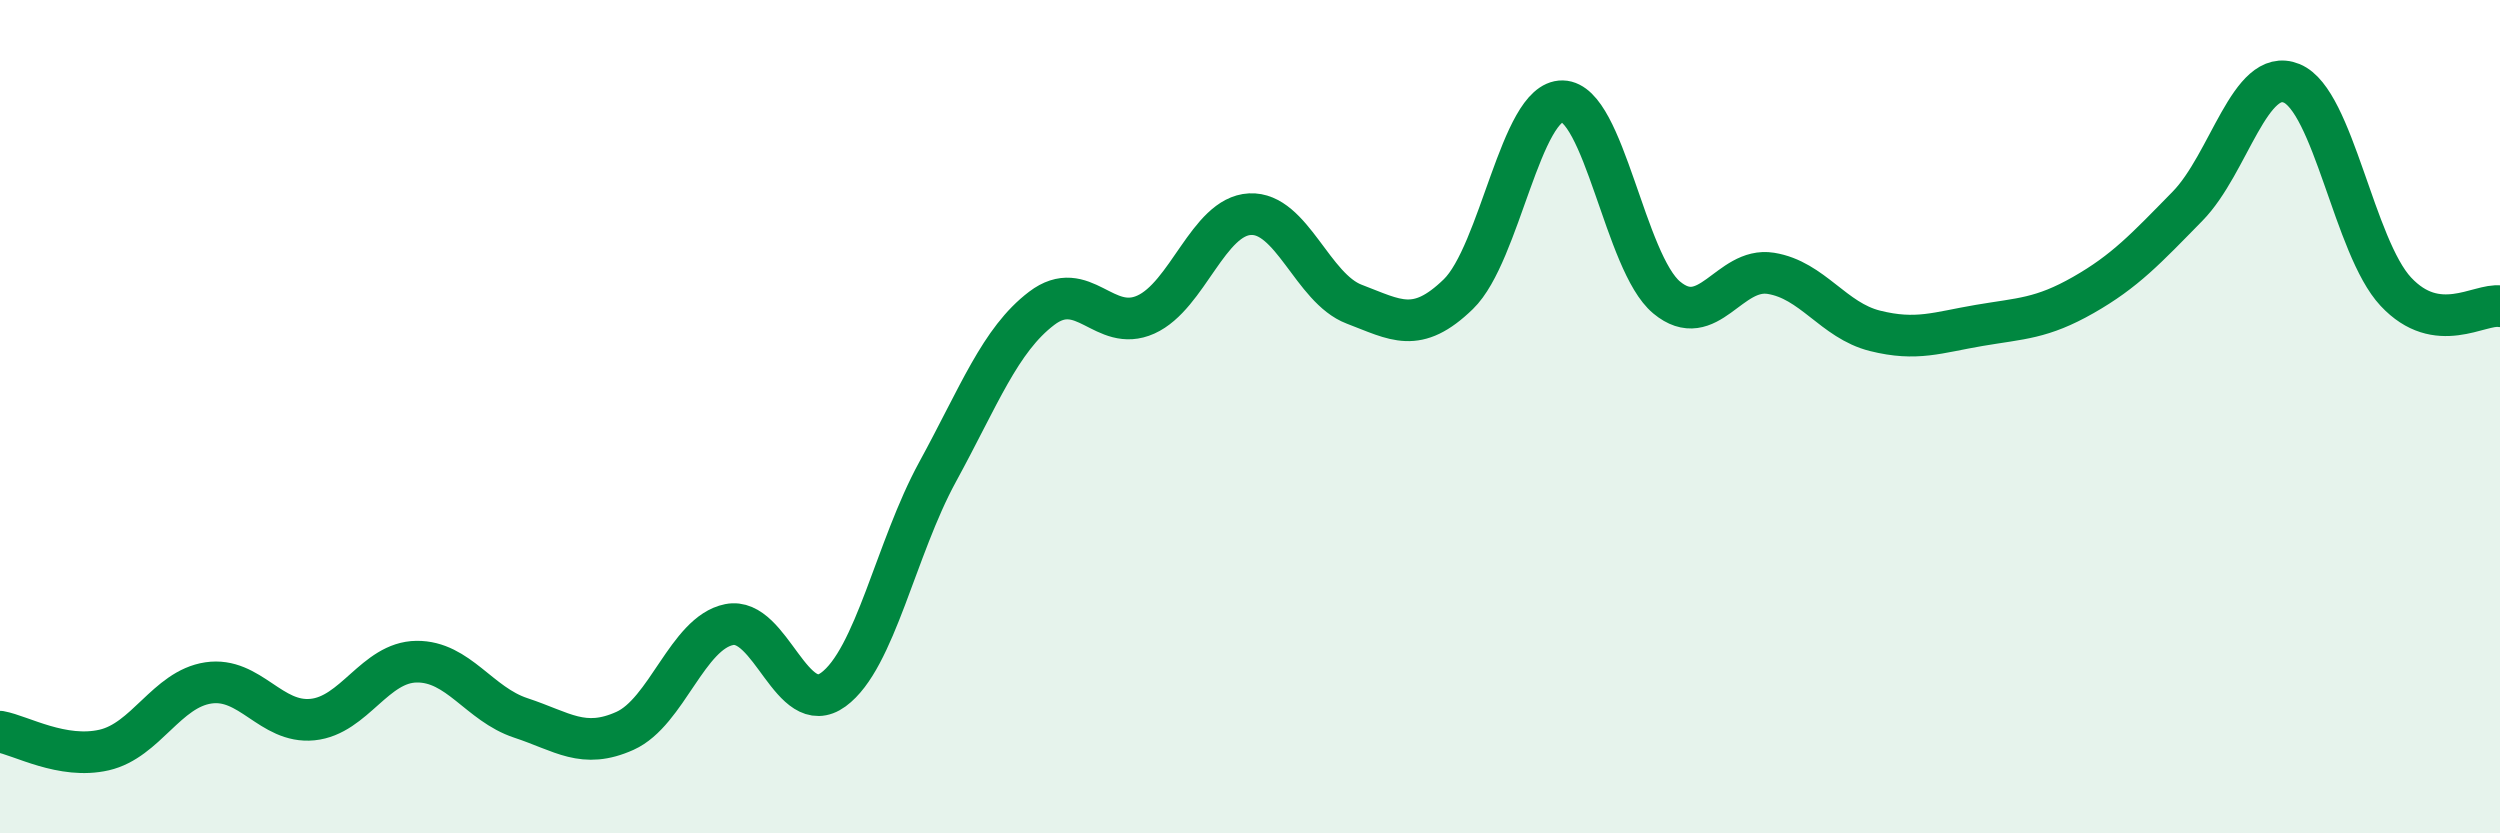
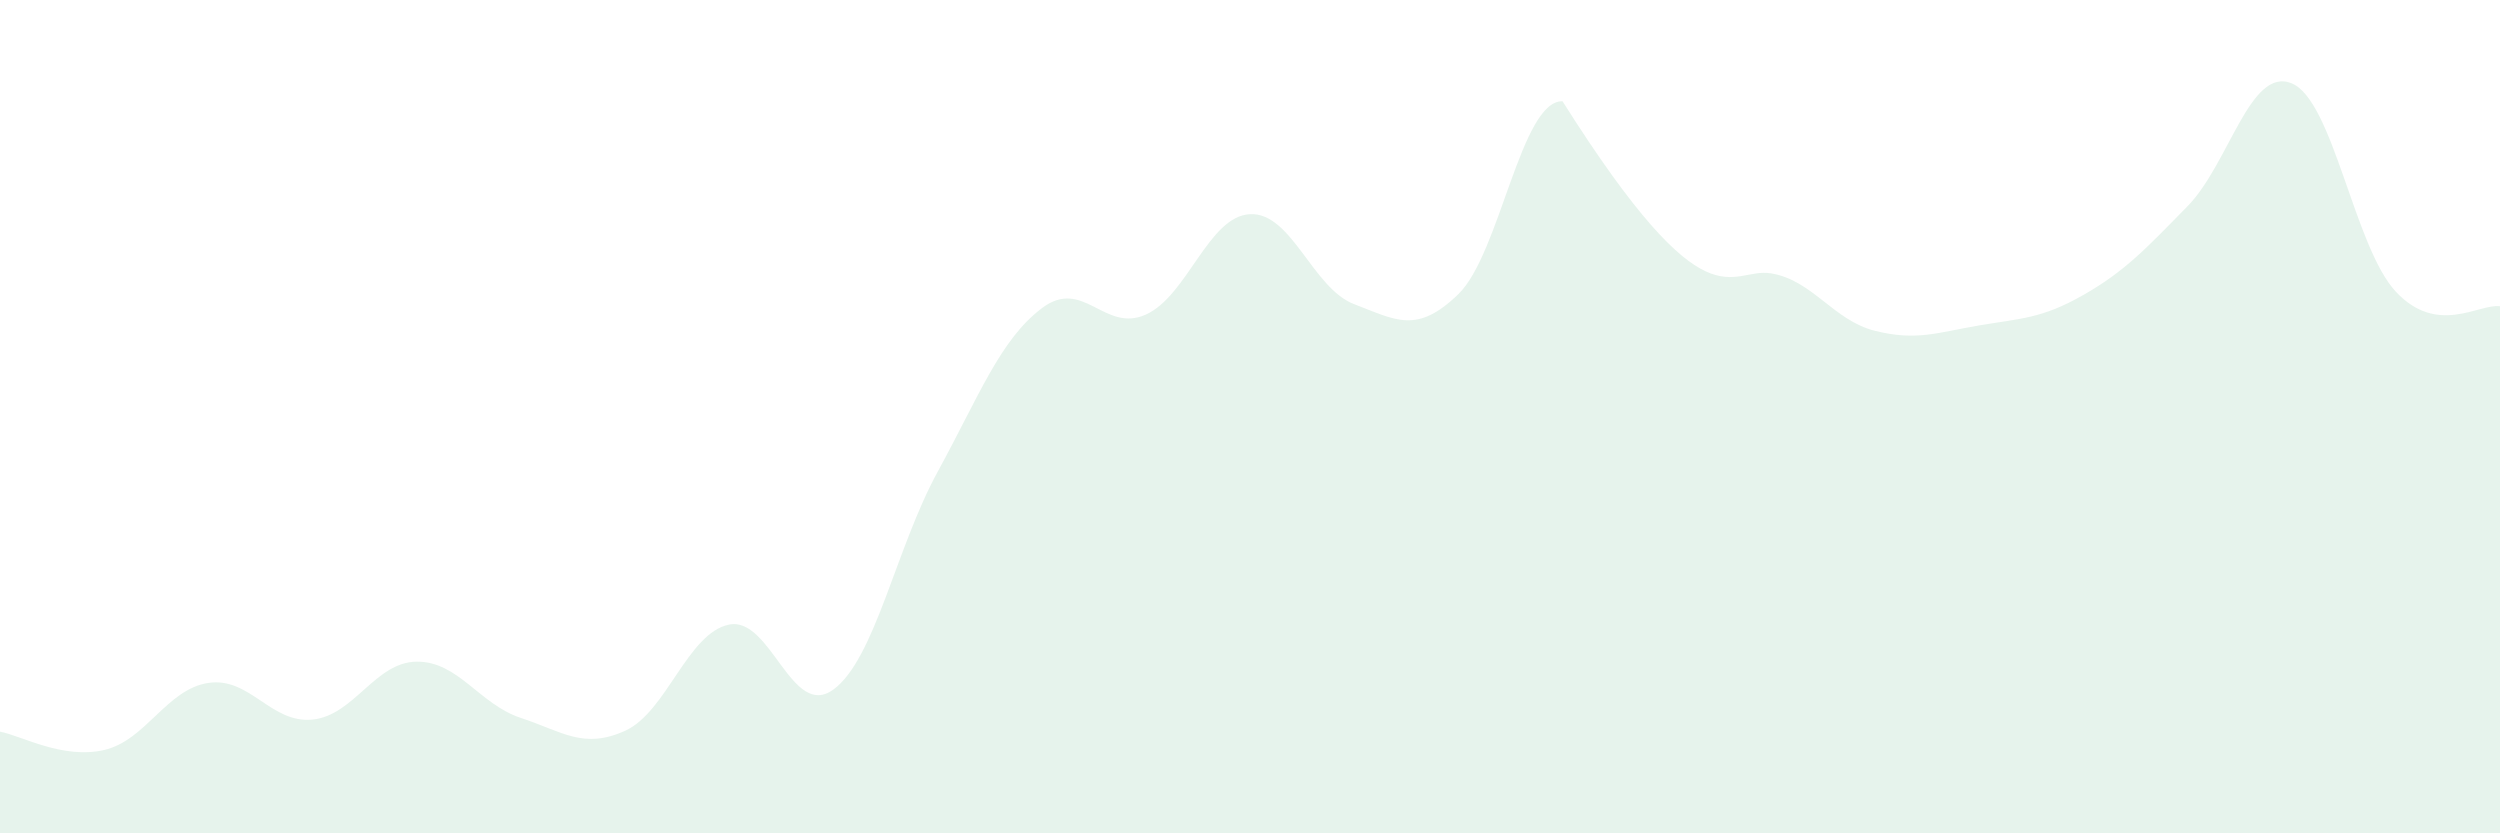
<svg xmlns="http://www.w3.org/2000/svg" width="60" height="20" viewBox="0 0 60 20">
-   <path d="M 0,17.56 C 0.5,17.65 1.5,18.23 2.5,18 C 3.5,17.77 4,16.54 5,16.39 C 6,16.24 6.5,17.37 7.5,17.27 C 8.5,17.17 9,15.89 10,15.88 C 11,15.87 11.5,16.9 12.5,17.23 C 13.5,17.56 14,17.99 15,17.54 C 16,17.09 16.5,15.19 17.5,14.99 C 18.5,14.79 19,17.28 20,16.55 C 21,15.82 21.5,13.16 22.5,11.33 C 23.5,9.5 24,8.16 25,7.4 C 26,6.64 26.5,8 27.5,7.55 C 28.5,7.1 29,5.19 30,5.14 C 31,5.09 31.5,6.92 32.5,7.3 C 33.5,7.68 34,8.03 35,7.06 C 36,6.09 36.5,2.41 37.5,2.43 C 38.5,2.45 39,6.31 40,7.14 C 41,7.97 41.5,6.4 42.5,6.56 C 43.5,6.72 44,7.69 45,7.94 C 46,8.19 46.5,7.98 47.5,7.81 C 48.5,7.64 49,7.65 50,7.08 C 51,6.51 51.5,5.97 52.5,4.95 C 53.5,3.93 54,1.59 55,2 C 56,2.41 56.5,5.93 57.5,7 C 58.5,8.07 59.5,7.28 60,7.35L60 20L0 20Z" fill="#008740" opacity="0.1" stroke-linecap="round" stroke-linejoin="round" />
-   <path d="M 0,17.56 C 0.5,17.65 1.5,18.23 2.5,18 C 3.5,17.77 4,16.54 5,16.39 C 6,16.24 6.5,17.37 7.5,17.27 C 8.5,17.17 9,15.89 10,15.88 C 11,15.87 11.5,16.9 12.5,17.23 C 13.5,17.56 14,17.99 15,17.54 C 16,17.09 16.5,15.19 17.5,14.99 C 18.5,14.79 19,17.28 20,16.55 C 21,15.82 21.5,13.16 22.5,11.33 C 23.5,9.5 24,8.16 25,7.4 C 26,6.64 26.5,8 27.5,7.55 C 28.5,7.1 29,5.19 30,5.14 C 31,5.09 31.5,6.92 32.5,7.3 C 33.5,7.68 34,8.03 35,7.06 C 36,6.09 36.5,2.41 37.5,2.43 C 38.5,2.45 39,6.31 40,7.14 C 41,7.97 41.5,6.4 42.5,6.56 C 43.5,6.72 44,7.69 45,7.94 C 46,8.19 46.5,7.98 47.5,7.81 C 48.5,7.64 49,7.65 50,7.08 C 51,6.51 51.5,5.97 52.5,4.95 C 53.5,3.93 54,1.59 55,2 C 56,2.41 56.5,5.93 57.5,7 C 58.5,8.07 59.5,7.28 60,7.35" stroke="#008740" stroke-width="1" fill="none" stroke-linecap="round" stroke-linejoin="round" />
+   <path d="M 0,17.56 C 0.5,17.65 1.5,18.23 2.5,18 C 3.5,17.77 4,16.54 5,16.39 C 6,16.24 6.5,17.37 7.5,17.27 C 8.5,17.17 9,15.89 10,15.88 C 11,15.87 11.5,16.9 12.5,17.23 C 13.5,17.56 14,17.99 15,17.54 C 16,17.09 16.5,15.19 17.5,14.99 C 18.5,14.79 19,17.28 20,16.55 C 21,15.82 21.5,13.16 22.5,11.33 C 23.5,9.5 24,8.16 25,7.4 C 26,6.64 26.5,8 27.5,7.55 C 28.5,7.1 29,5.19 30,5.14 C 31,5.09 31.5,6.92 32.5,7.3 C 33.5,7.68 34,8.03 35,7.06 C 36,6.09 36.5,2.41 37.5,2.43 C 41,7.97 41.5,6.4 42.5,6.56 C 43.5,6.72 44,7.69 45,7.94 C 46,8.19 46.5,7.98 47.5,7.81 C 48.5,7.64 49,7.65 50,7.08 C 51,6.51 51.5,5.97 52.5,4.95 C 53.5,3.93 54,1.59 55,2 C 56,2.41 56.5,5.93 57.5,7 C 58.5,8.07 59.5,7.28 60,7.35L60 20L0 20Z" fill="#008740" opacity="0.1" stroke-linecap="round" stroke-linejoin="round" />
</svg>